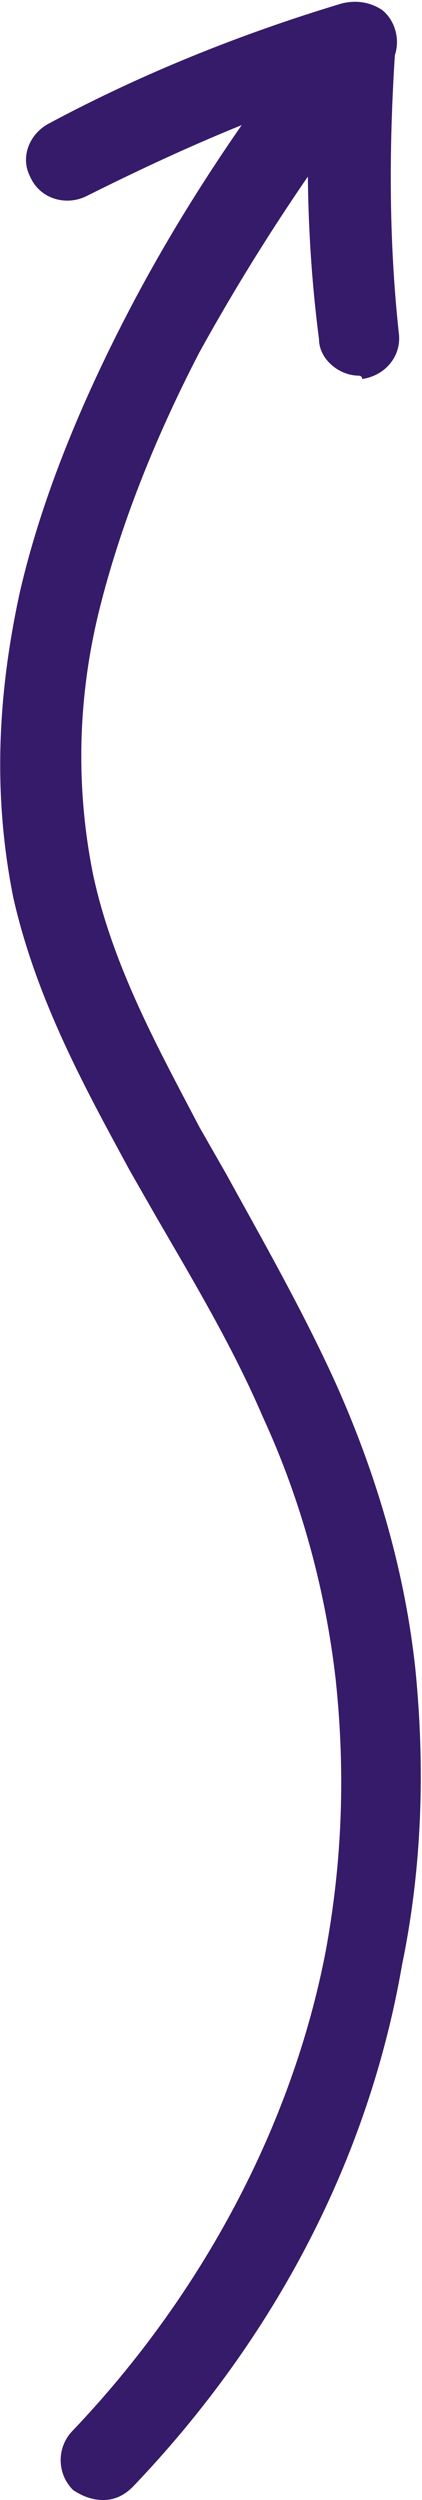
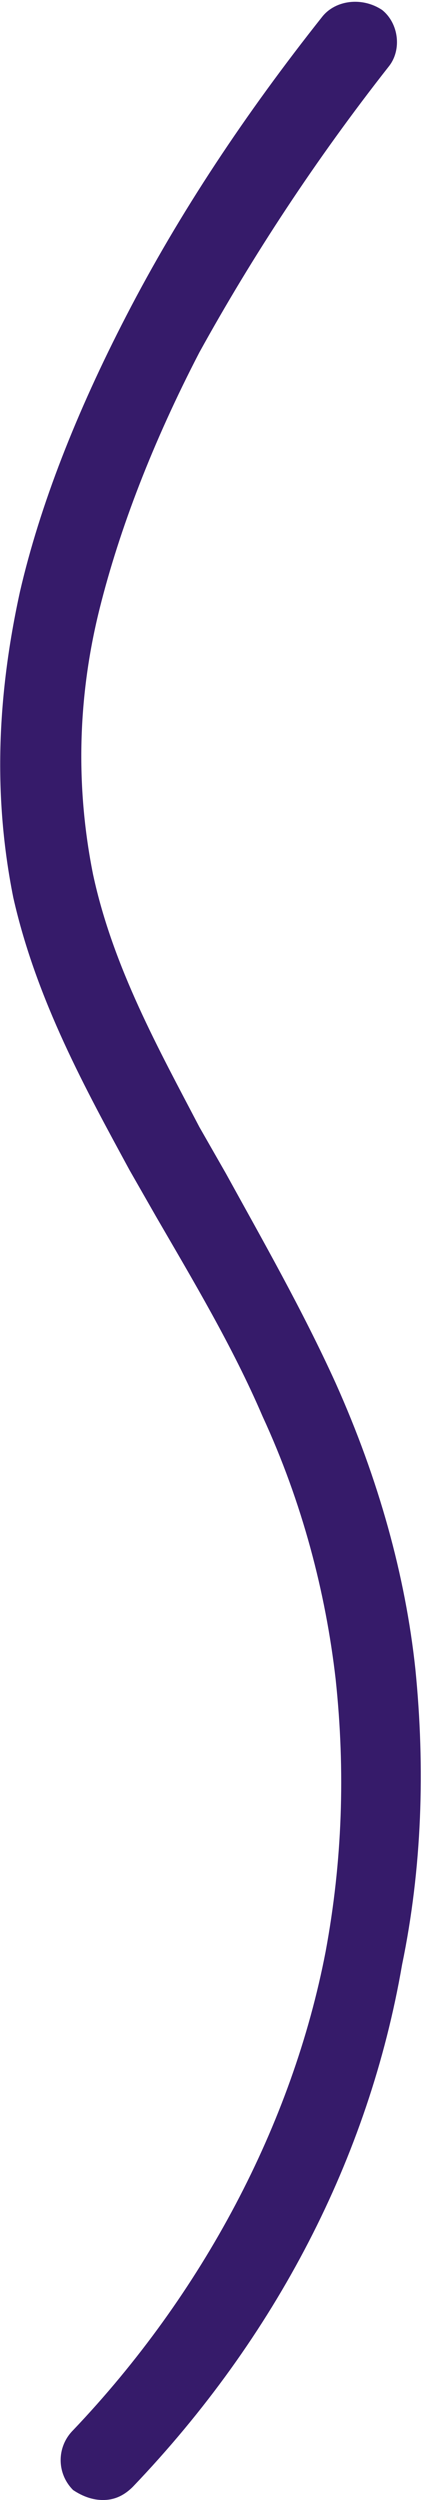
<svg xmlns="http://www.w3.org/2000/svg" version="1.1" id="Ebene_1" x="0px" y="0px" viewBox="0 0 12.7 75.2" style="enable-background:new 0 0 12.7 75.2;" xml:space="preserve">
  <style type="text/css">
	.st0{fill:#361B6A;}
</style>
  <g>
    <g>
      <path class="st0" d="M3.1,75.2c-0.3,0-0.6-0.1-0.9-0.3c-0.5-0.5-0.5-1.3,0-1.8c3.9-4.1,6.6-9.2,7.6-14.4c0.5-2.7,0.6-5.4,0.3-8.2    c-0.3-2.6-1-5.3-2.2-7.9c-0.9-2.1-2.1-4.1-3.2-6l-0.8-1.4c-1.3-2.4-2.8-5.1-3.5-8.2C-0.2,24-0.1,21,0.6,17.8    c0.6-2.6,1.7-5.4,3.2-8.3c1.6-3.1,3.6-6.1,5.9-9c0.4-0.5,1.2-0.6,1.8-0.2C12,0.7,12.1,1.5,11.7,2C9.5,4.8,7.6,7.7,6,10.6    c-1.4,2.7-2.4,5.3-3,7.7c-0.7,2.8-0.7,5.5-0.2,8c0.6,2.8,2,5.3,3.2,7.6l0.8,1.4c1.1,2,2.3,4.1,3.3,6.3c1.3,2.9,2.1,5.8,2.4,8.6    c0.3,3,0.2,6-0.4,8.9C11.1,64.9,8.3,70.3,4,74.8C3.7,75.1,3.4,75.2,3.1,75.2z" />
    </g>
    <g>
-       <path class="st0" d="M10.8,11.3c-0.6,0-1.2-0.5-1.2-1.1C9.3,7.9,9.2,5.5,9.3,3C7,3.8,4.8,4.8,2.6,5.9C2,6.2,1.2,6,0.9,5.3    C0.6,4.7,0.9,4,1.5,3.7C4.3,2.2,7.3,1,10.3,0.1c0.4-0.1,0.8,0,1.1,0.2c0.3,0.3,0.5,0.7,0.5,1.1c-0.2,3-0.2,5.8,0.1,8.6    c0.1,0.7-0.4,1.3-1.1,1.4C10.9,11.3,10.8,11.3,10.8,11.3z" />
-     </g>
+       </g>
  </g>
</svg>